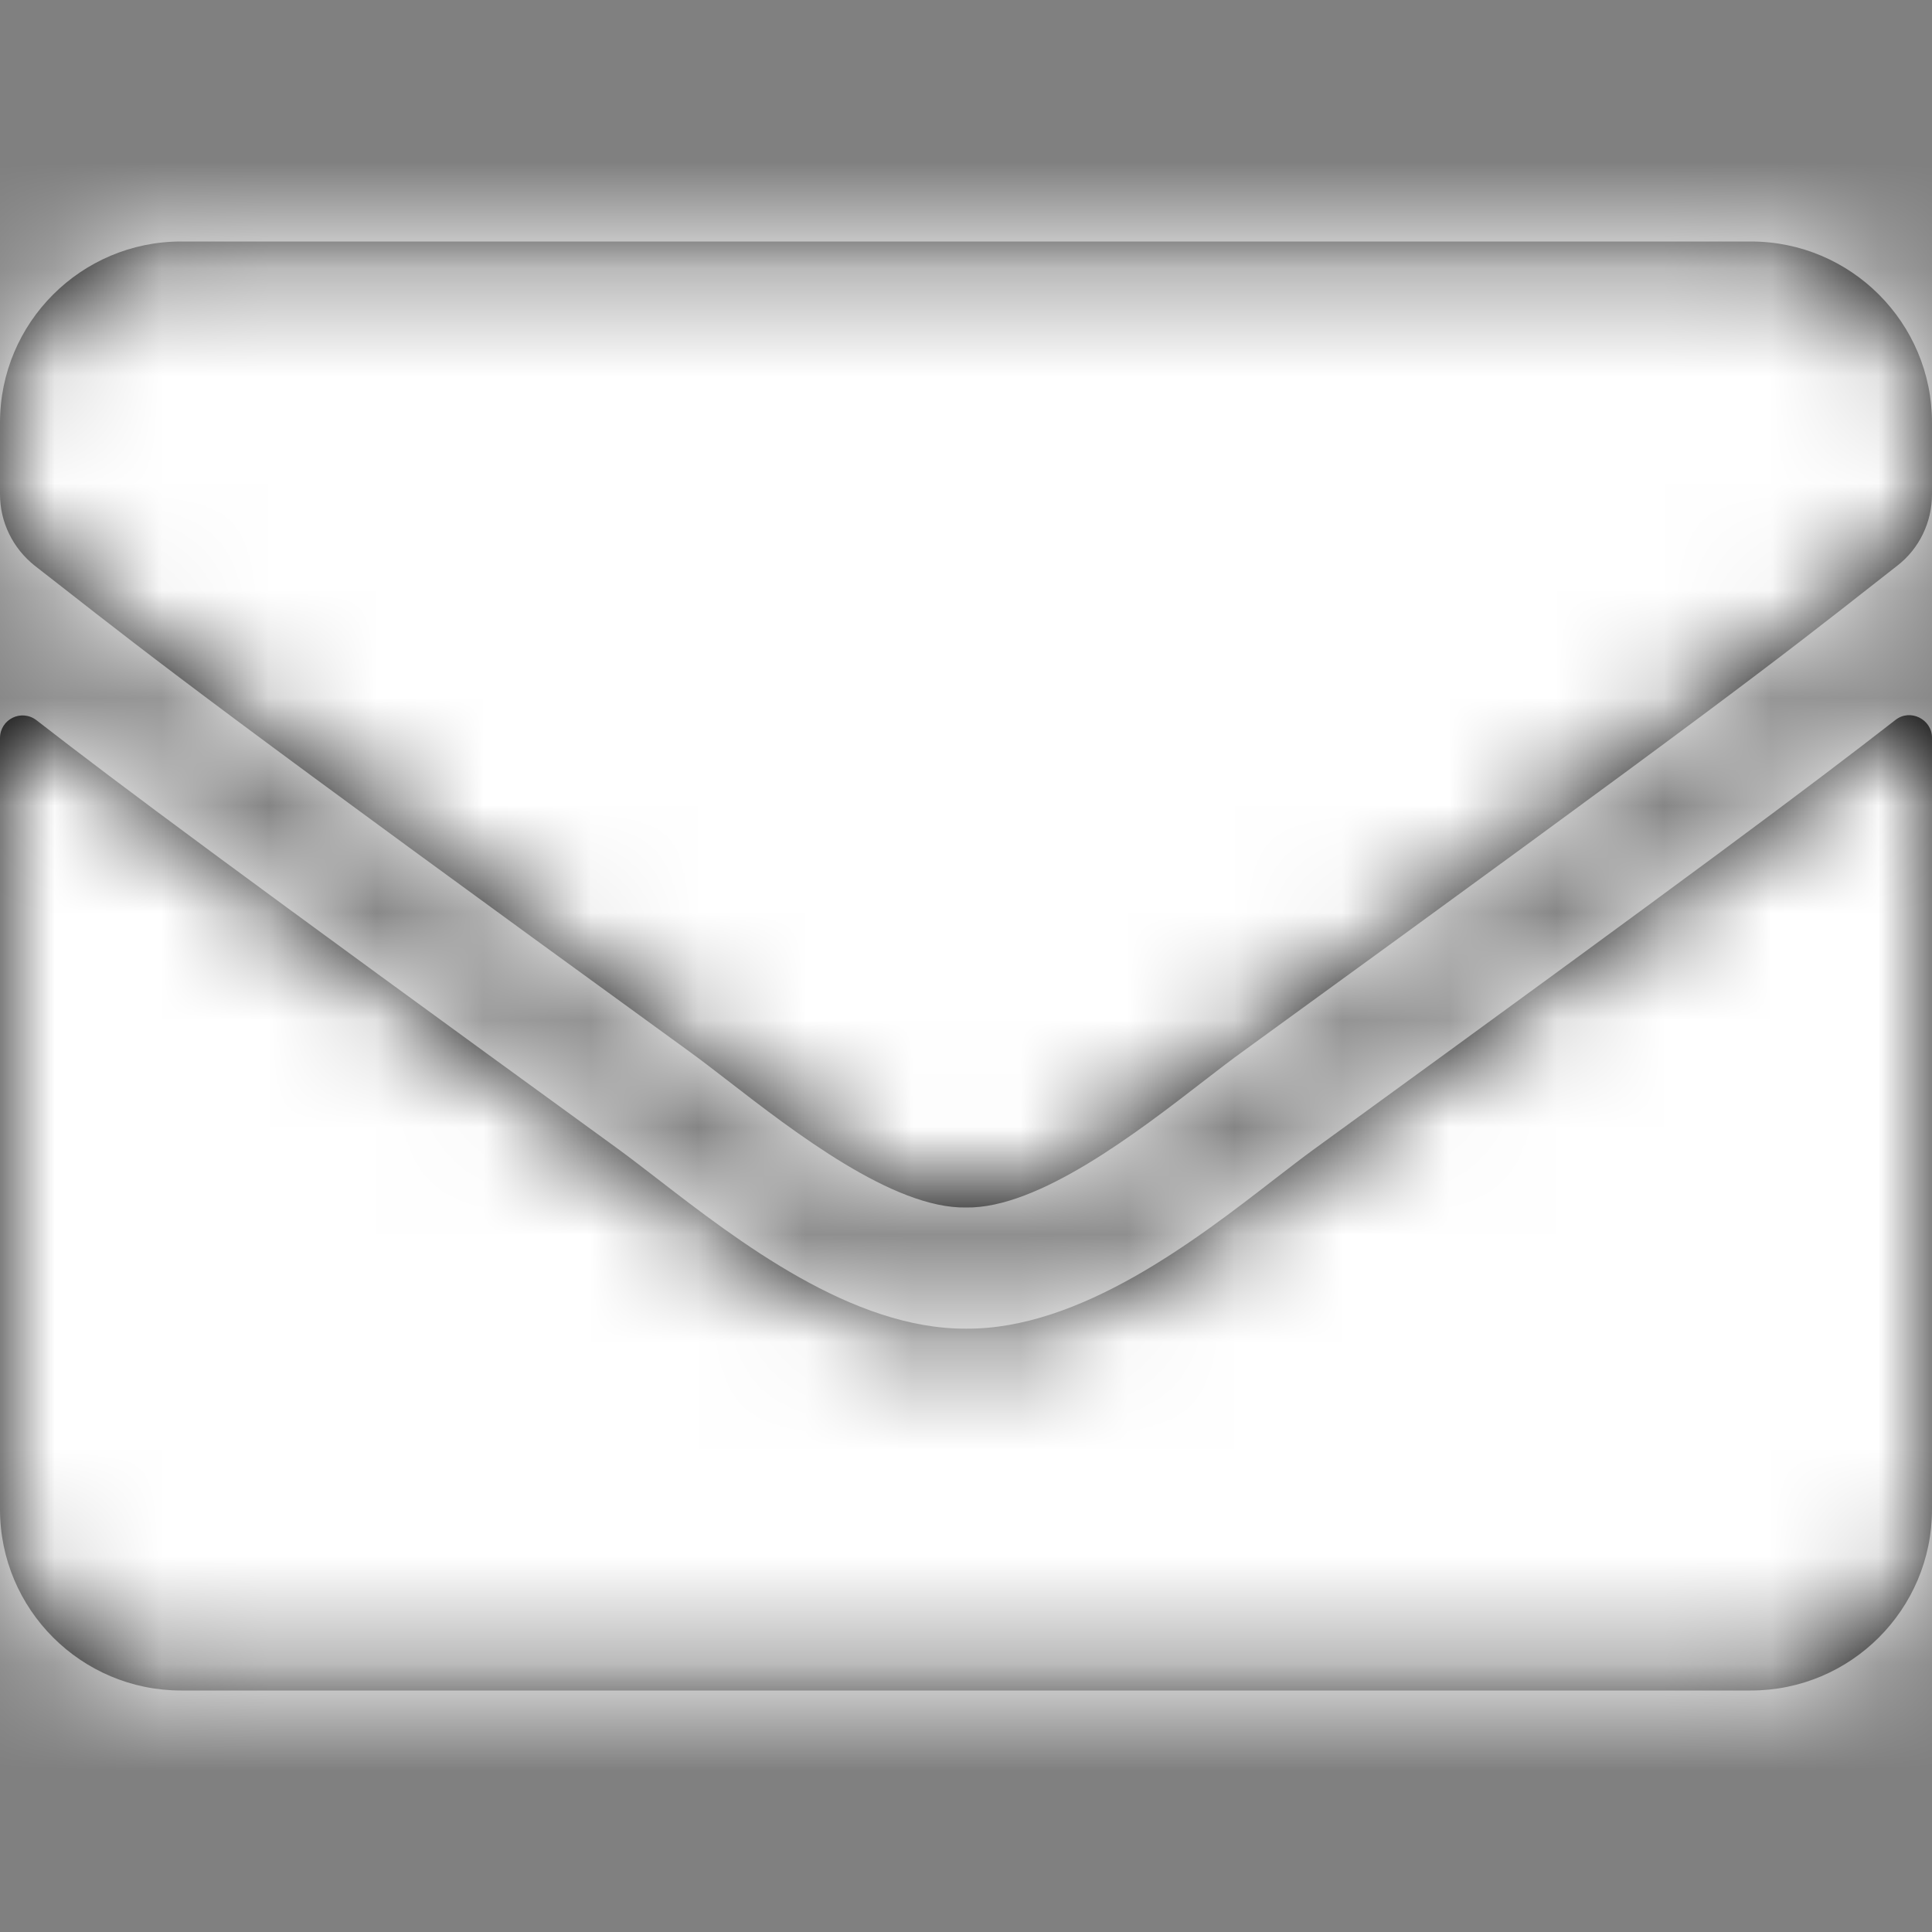
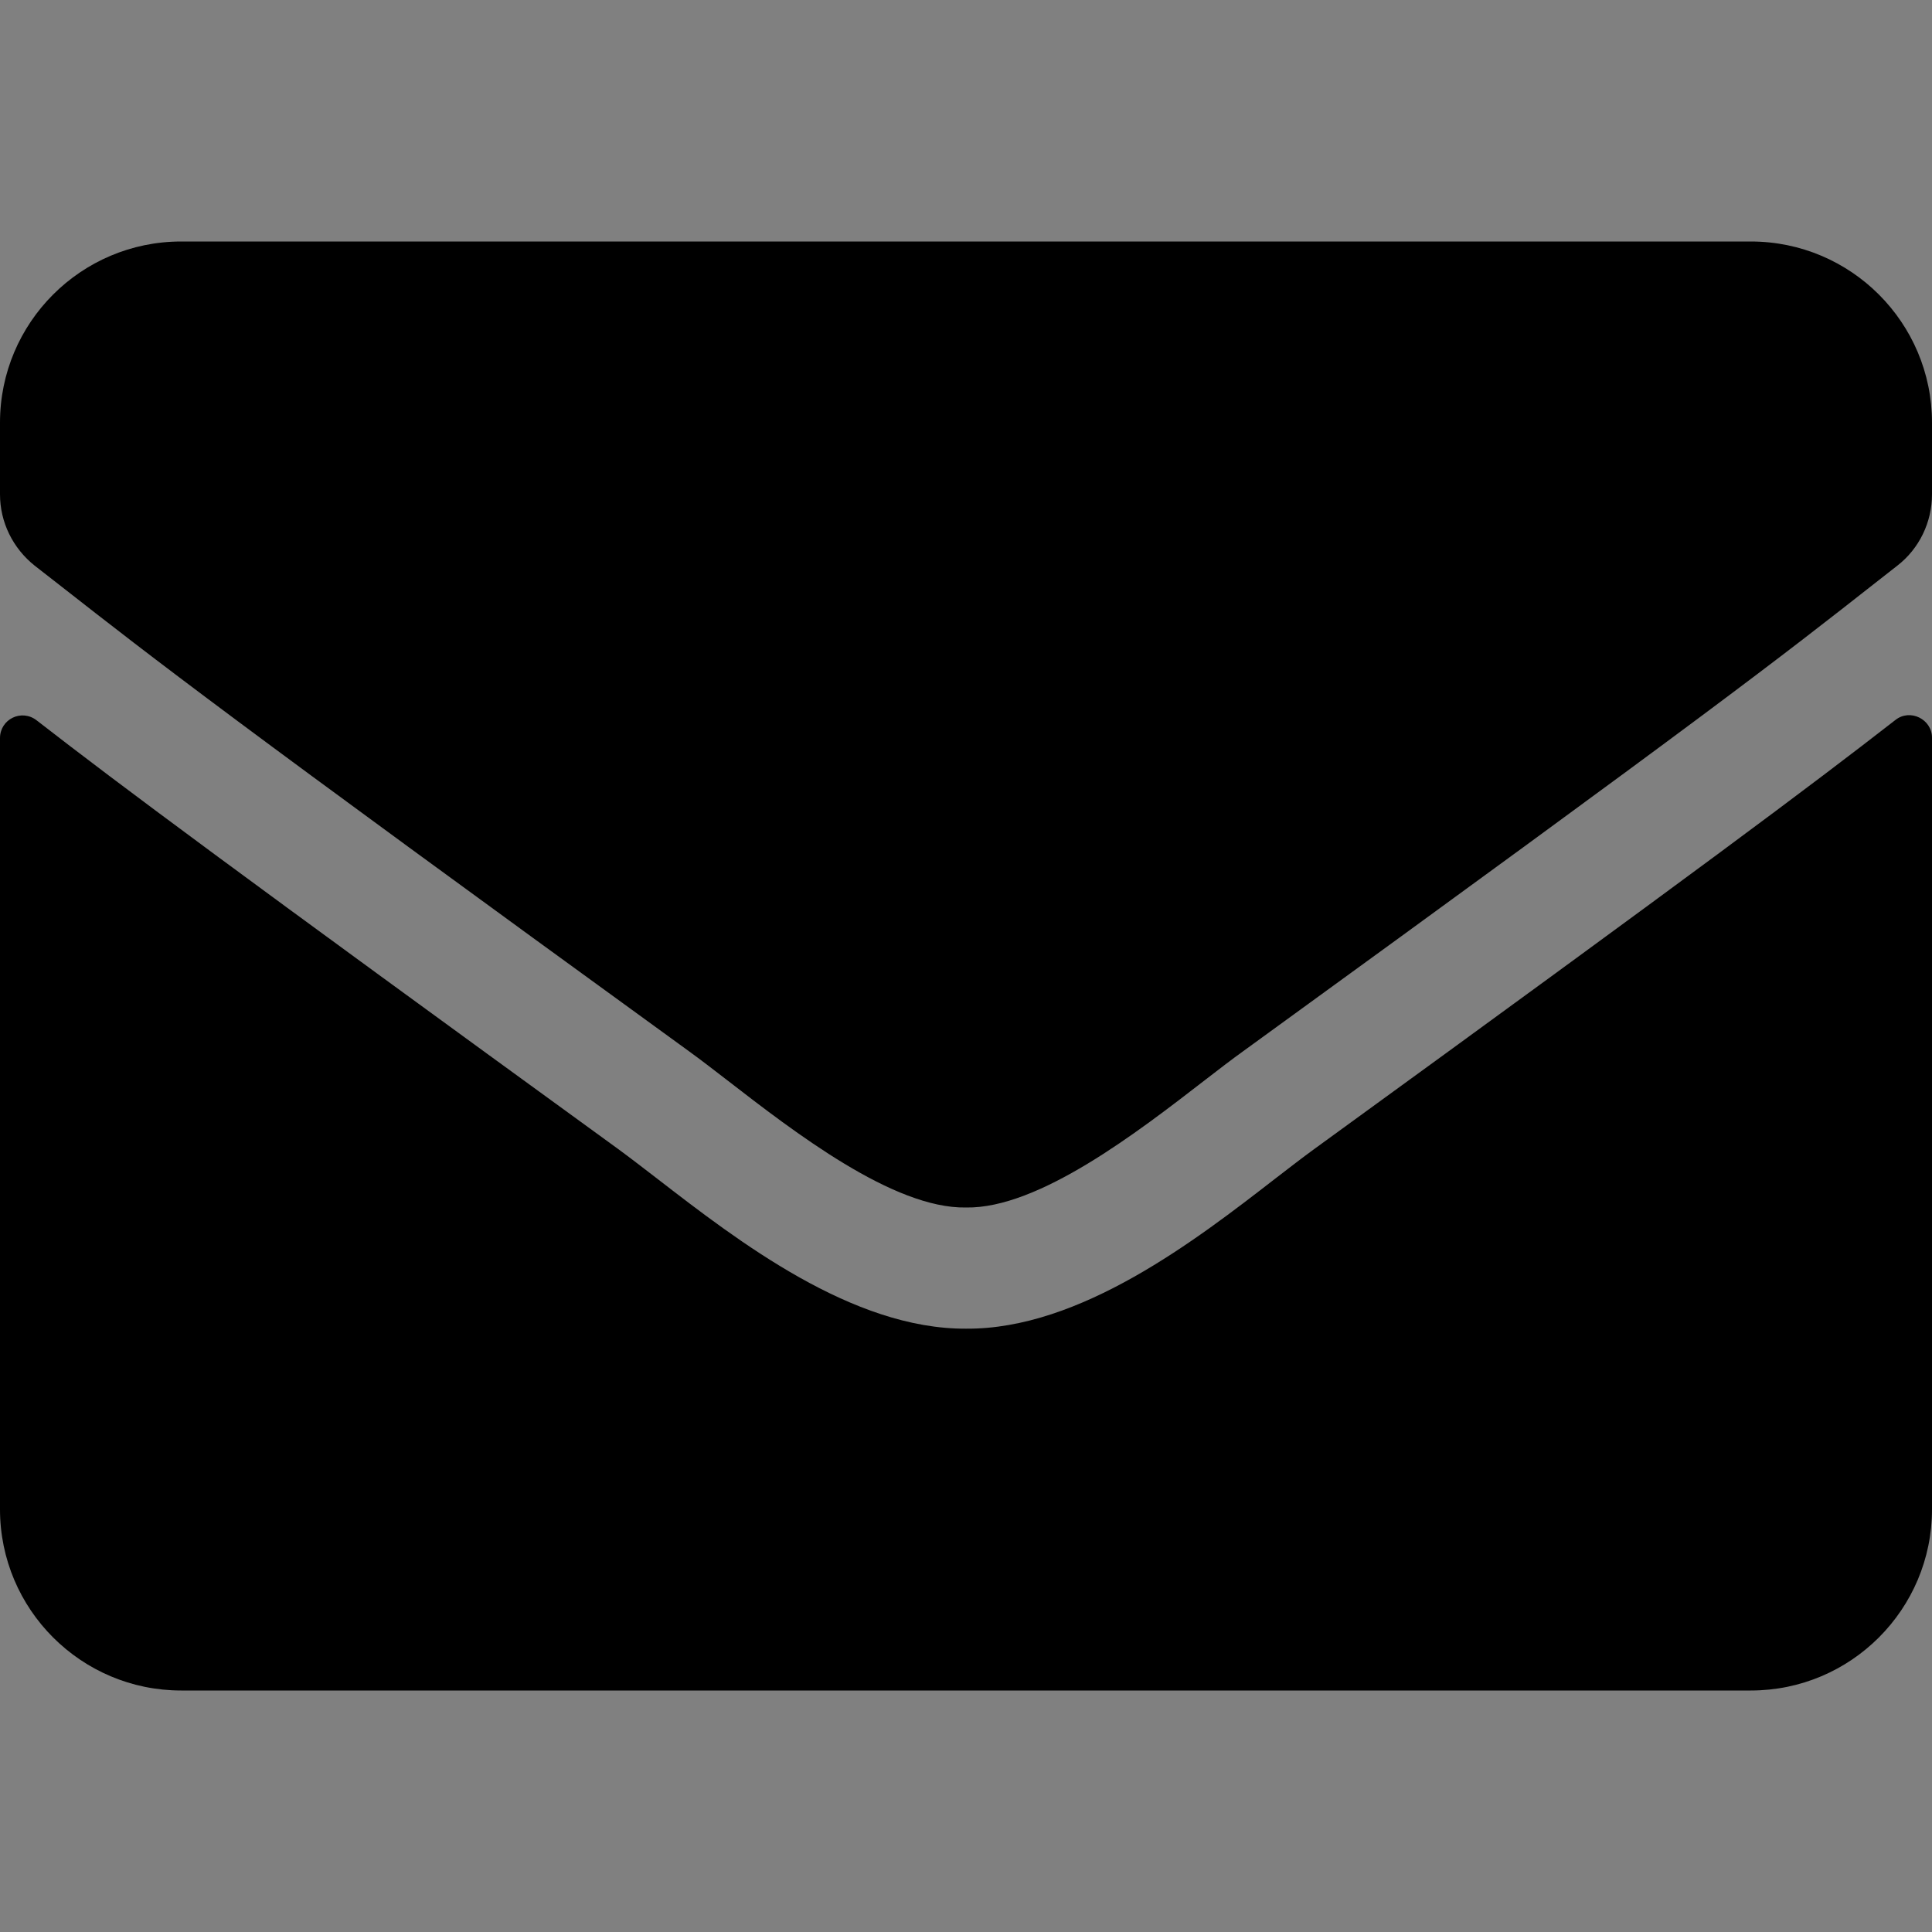
<svg xmlns="http://www.w3.org/2000/svg" width="18" height="18" viewBox="0 0 18 18" fill="none">
  <rect x="0" y="0" width="18" height="18" fill="#808080" stroke="none" />
  <path fill-rule="evenodd" clip-rule="evenodd" d="M11.23 10.06C10.598 10.549 9.676 11.262 9 11.25C8.324 11.262 7.402 10.549 6.77 10.06C6.639 9.959 6.521 9.868 6.42 9.795C2.096 6.657 1.474 6.17 0.55 5.447C0.477 5.39 0.402 5.331 0.323 5.27C0.12 5.108 0 4.866 0 4.605V3.938C0 3.006 0.756 2.25 1.688 2.25H16.312C17.244 2.25 18 3.006 18 3.938V4.605C18 4.866 17.881 5.112 17.677 5.27C17.616 5.317 17.558 5.363 17.502 5.407C16.547 6.157 15.984 6.599 11.581 9.795C11.479 9.868 11.361 9.959 11.23 10.06ZM18 6.873C18 6.701 17.796 6.599 17.659 6.708C16.872 7.32 15.831 8.1 12.245 10.705C12.136 10.784 12.014 10.879 11.881 10.981C11.143 11.553 10.064 12.387 9 12.379C7.941 12.384 6.88 11.566 6.129 10.986C5.995 10.883 5.871 10.787 5.759 10.705C2.173 8.1 1.129 7.323 0.341 6.711C0.2 6.602 0 6.701 0 6.877V14.062C0 14.994 0.756 15.75 1.688 15.75H16.312C17.244 15.75 18 14.994 18 14.062V6.873Z" fill="black" />
  <mask id="mask0_188_6758" style="mask-type:luminance" maskUnits="userSpaceOnUse" x="0" y="2" width="18" height="14">
-     <path fill-rule="evenodd" clip-rule="evenodd" d="M11.23 10.06C10.598 10.549 9.676 11.262 9 11.25C8.324 11.262 7.402 10.549 6.77 10.06C6.639 9.959 6.521 9.868 6.42 9.795C2.096 6.657 1.474 6.17 0.55 5.447C0.477 5.39 0.402 5.331 0.323 5.27C0.12 5.108 0 4.866 0 4.605V3.938C0 3.006 0.756 2.25 1.688 2.25H16.312C17.244 2.25 18 3.006 18 3.938V4.605C18 4.866 17.881 5.112 17.677 5.27C17.616 5.317 17.558 5.363 17.502 5.407C16.547 6.157 15.984 6.599 11.581 9.795C11.479 9.868 11.361 9.959 11.23 10.06ZM18 6.873C18 6.701 17.796 6.599 17.659 6.708C16.872 7.32 15.831 8.1 12.245 10.705C12.136 10.784 12.014 10.879 11.881 10.981C11.143 11.553 10.064 12.387 9 12.379C7.941 12.384 6.88 11.566 6.129 10.986C5.995 10.883 5.871 10.787 5.759 10.705C2.173 8.1 1.129 7.323 0.341 6.711C0.2 6.602 0 6.701 0 6.877V14.062C0 14.994 0.756 15.75 1.688 15.75H16.312C17.244 15.75 18 14.994 18 14.062V6.873Z" fill="white" />
-   </mask>
+     </mask>
  <g mask="url(#mask0_188_6758)">
-     <rect width="18" height="18" fill="white" />
-   </g>
+     </g>
</svg>